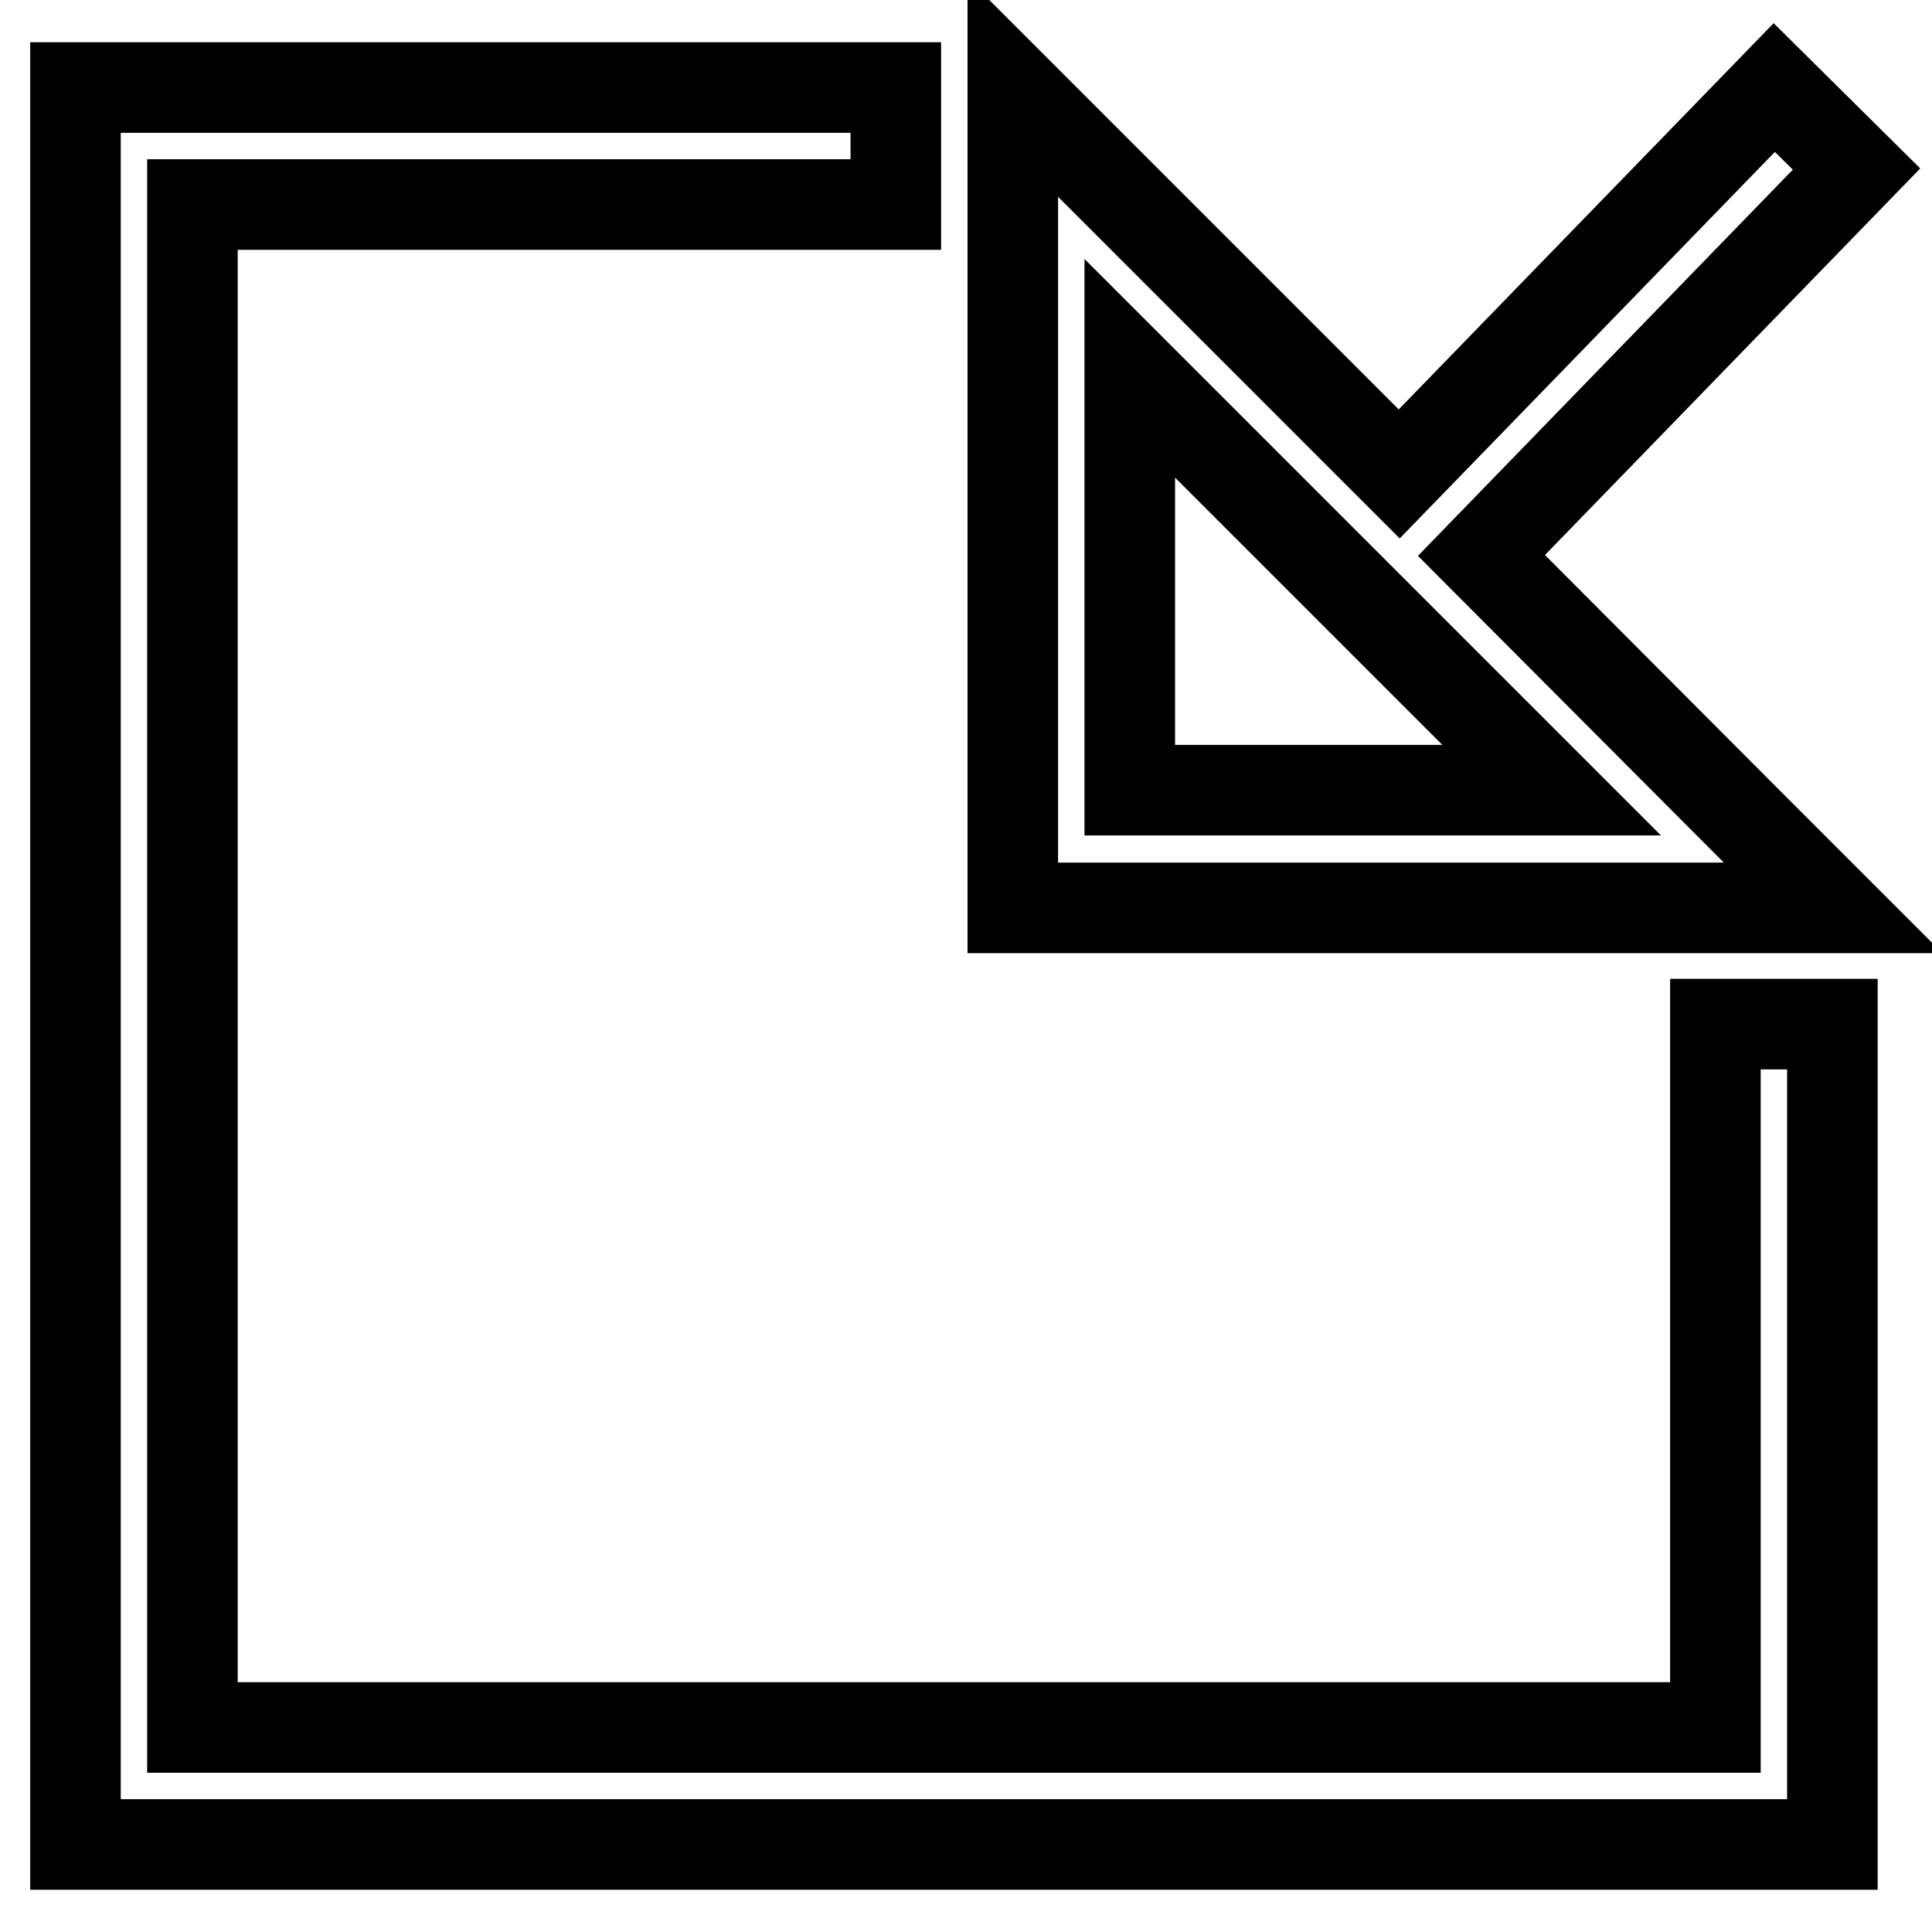
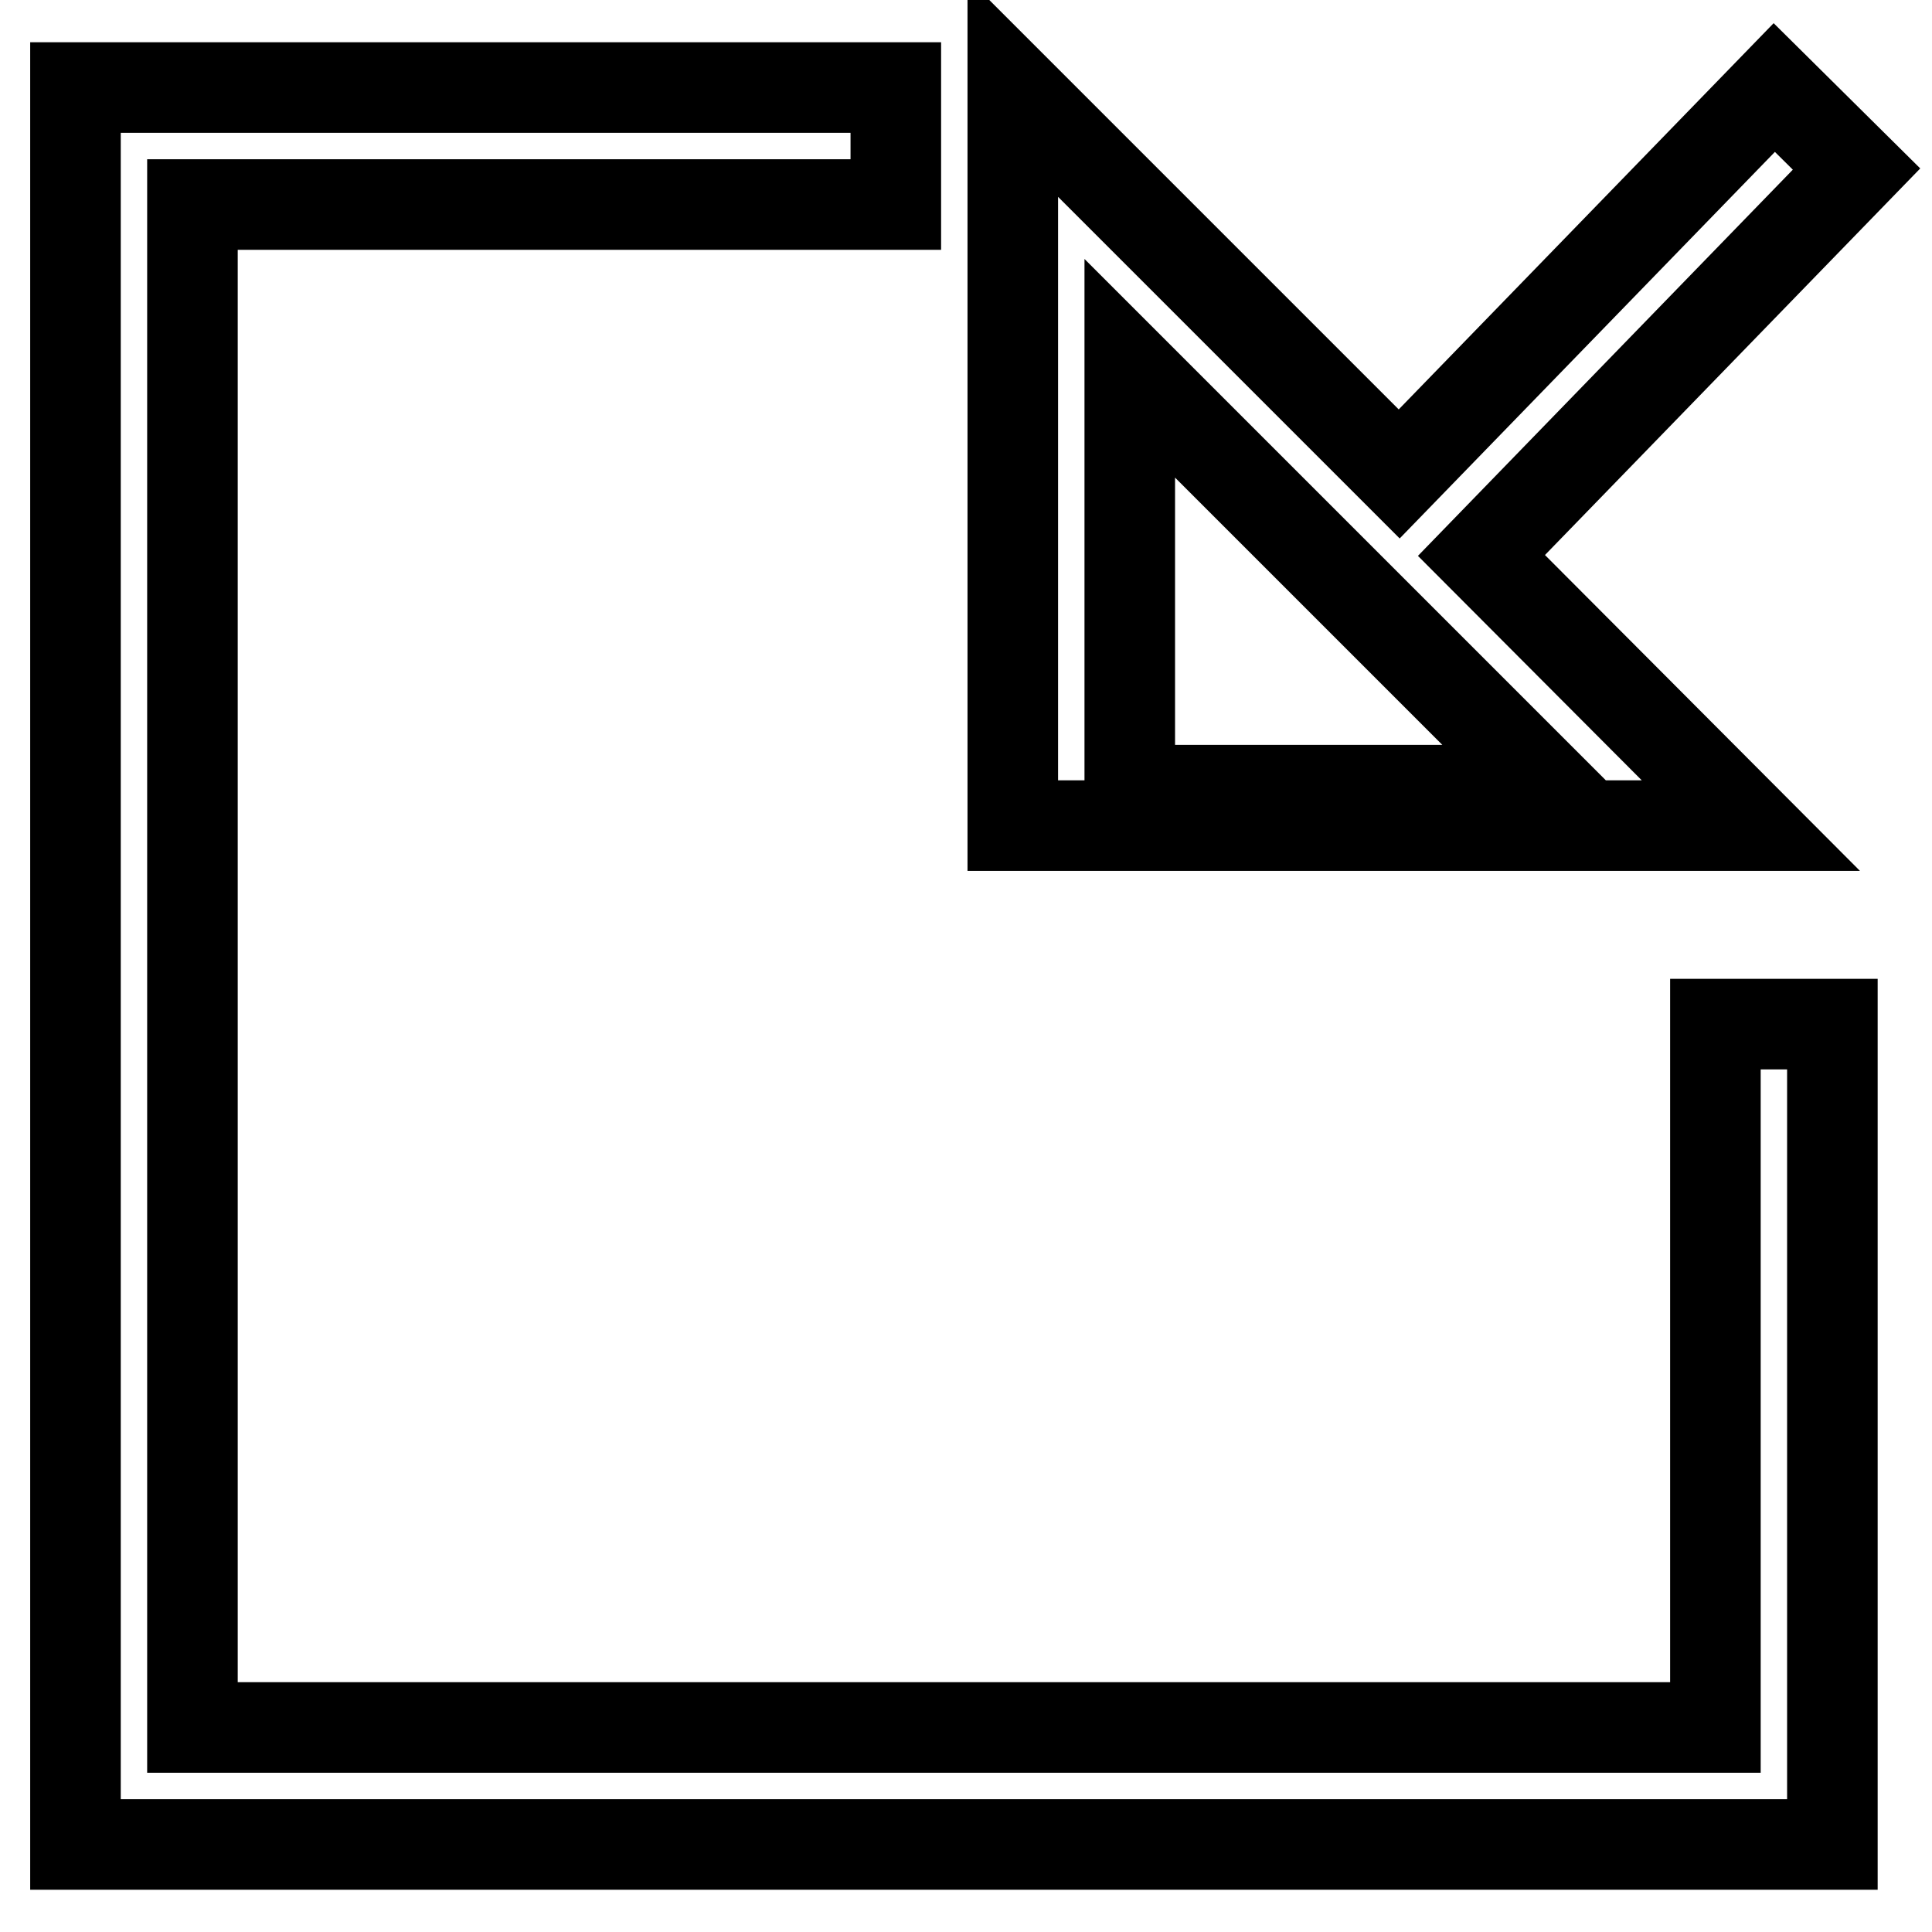
<svg xmlns="http://www.w3.org/2000/svg" version="1.1" x="0px" y="0px" viewBox="0 0 256 256" enable-background="new 0 0 256 256" xml:space="preserve">
  <g>
-     <path stroke-width="12" fill-opacity="0" stroke="#000000" d="M232,109.4l10.9,10.9H134.2V11.6l15.5,15.5l35.7,35.7l49.7-51.2L246,22.4l-49.7,51.2L232,109.4L232,109.4z  M205.6,104.7l-55.9-55.9v55.9H205.6L205.6,104.7z M118.7,11.6v15.5H25.5v201.8h201.8v-93.2h15.5v108.7H10V11.6H118.7z" />
+     <path stroke-width="12" fill-opacity="0" stroke="#000000" d="M232,109.4H134.2V11.6l15.5,15.5l35.7,35.7l49.7-51.2L246,22.4l-49.7,51.2L232,109.4L232,109.4z  M205.6,104.7l-55.9-55.9v55.9H205.6L205.6,104.7z M118.7,11.6v15.5H25.5v201.8h201.8v-93.2h15.5v108.7H10V11.6H118.7z" />
  </g>
</svg>